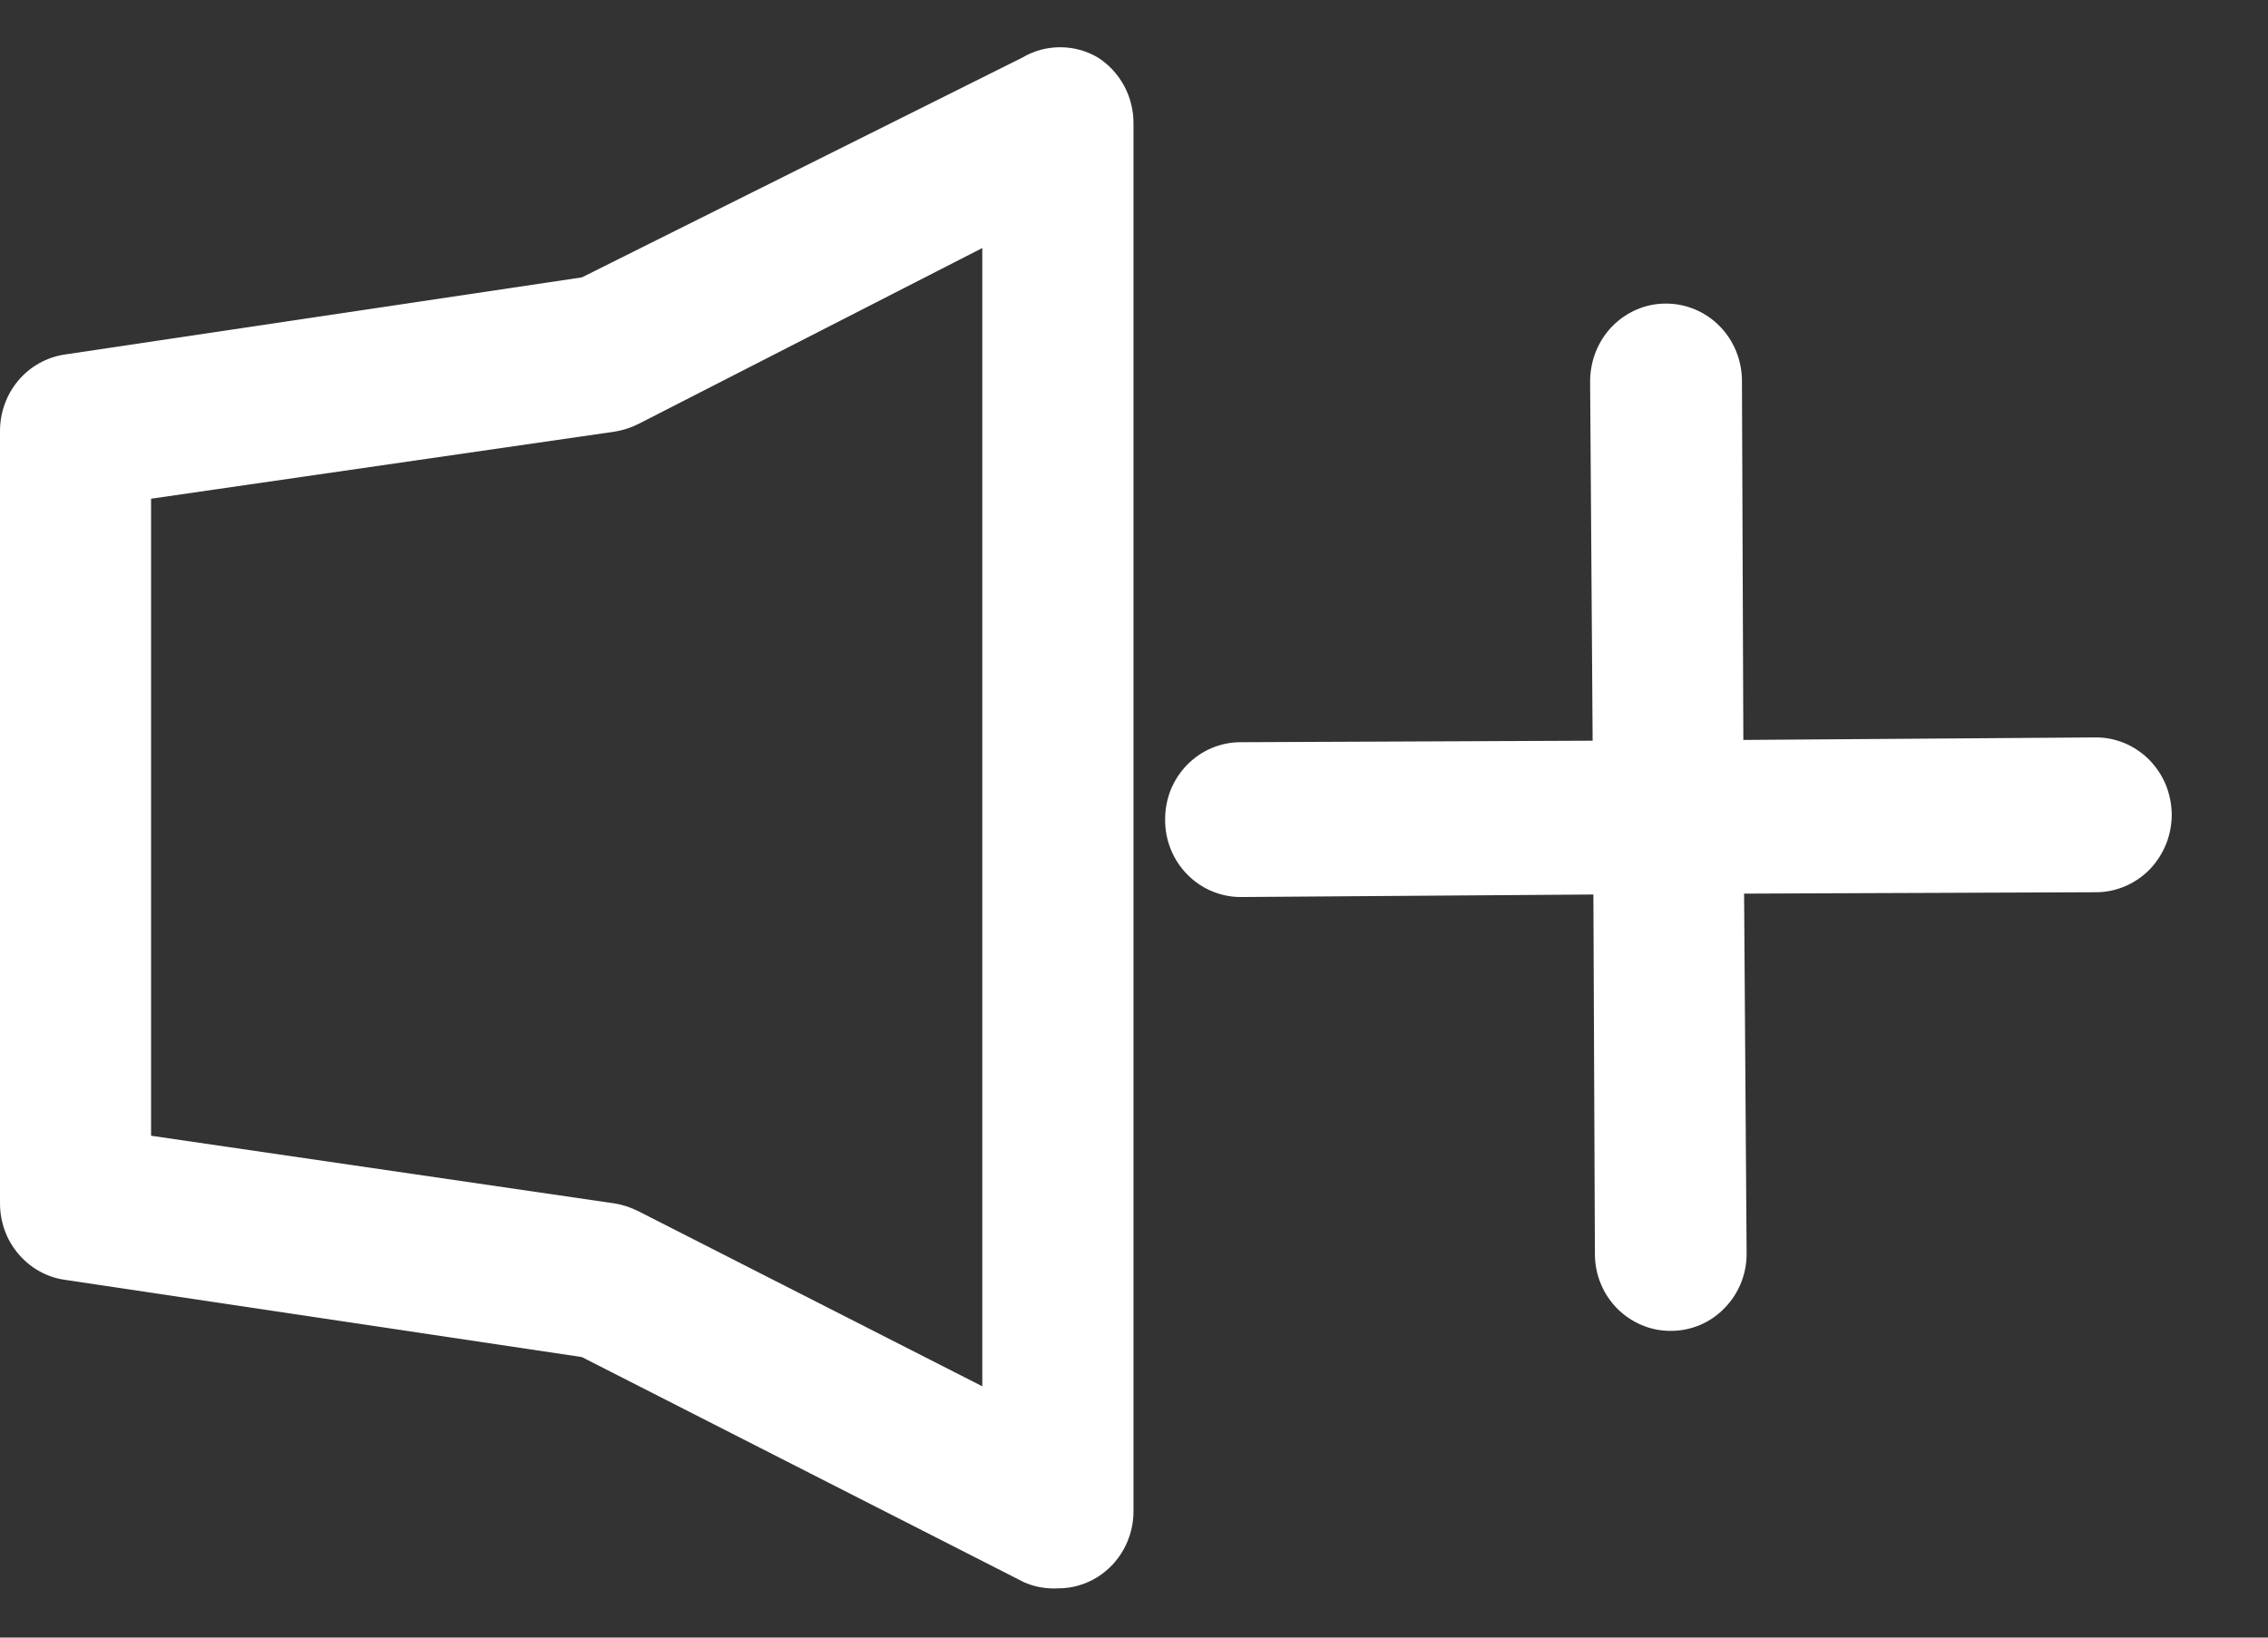
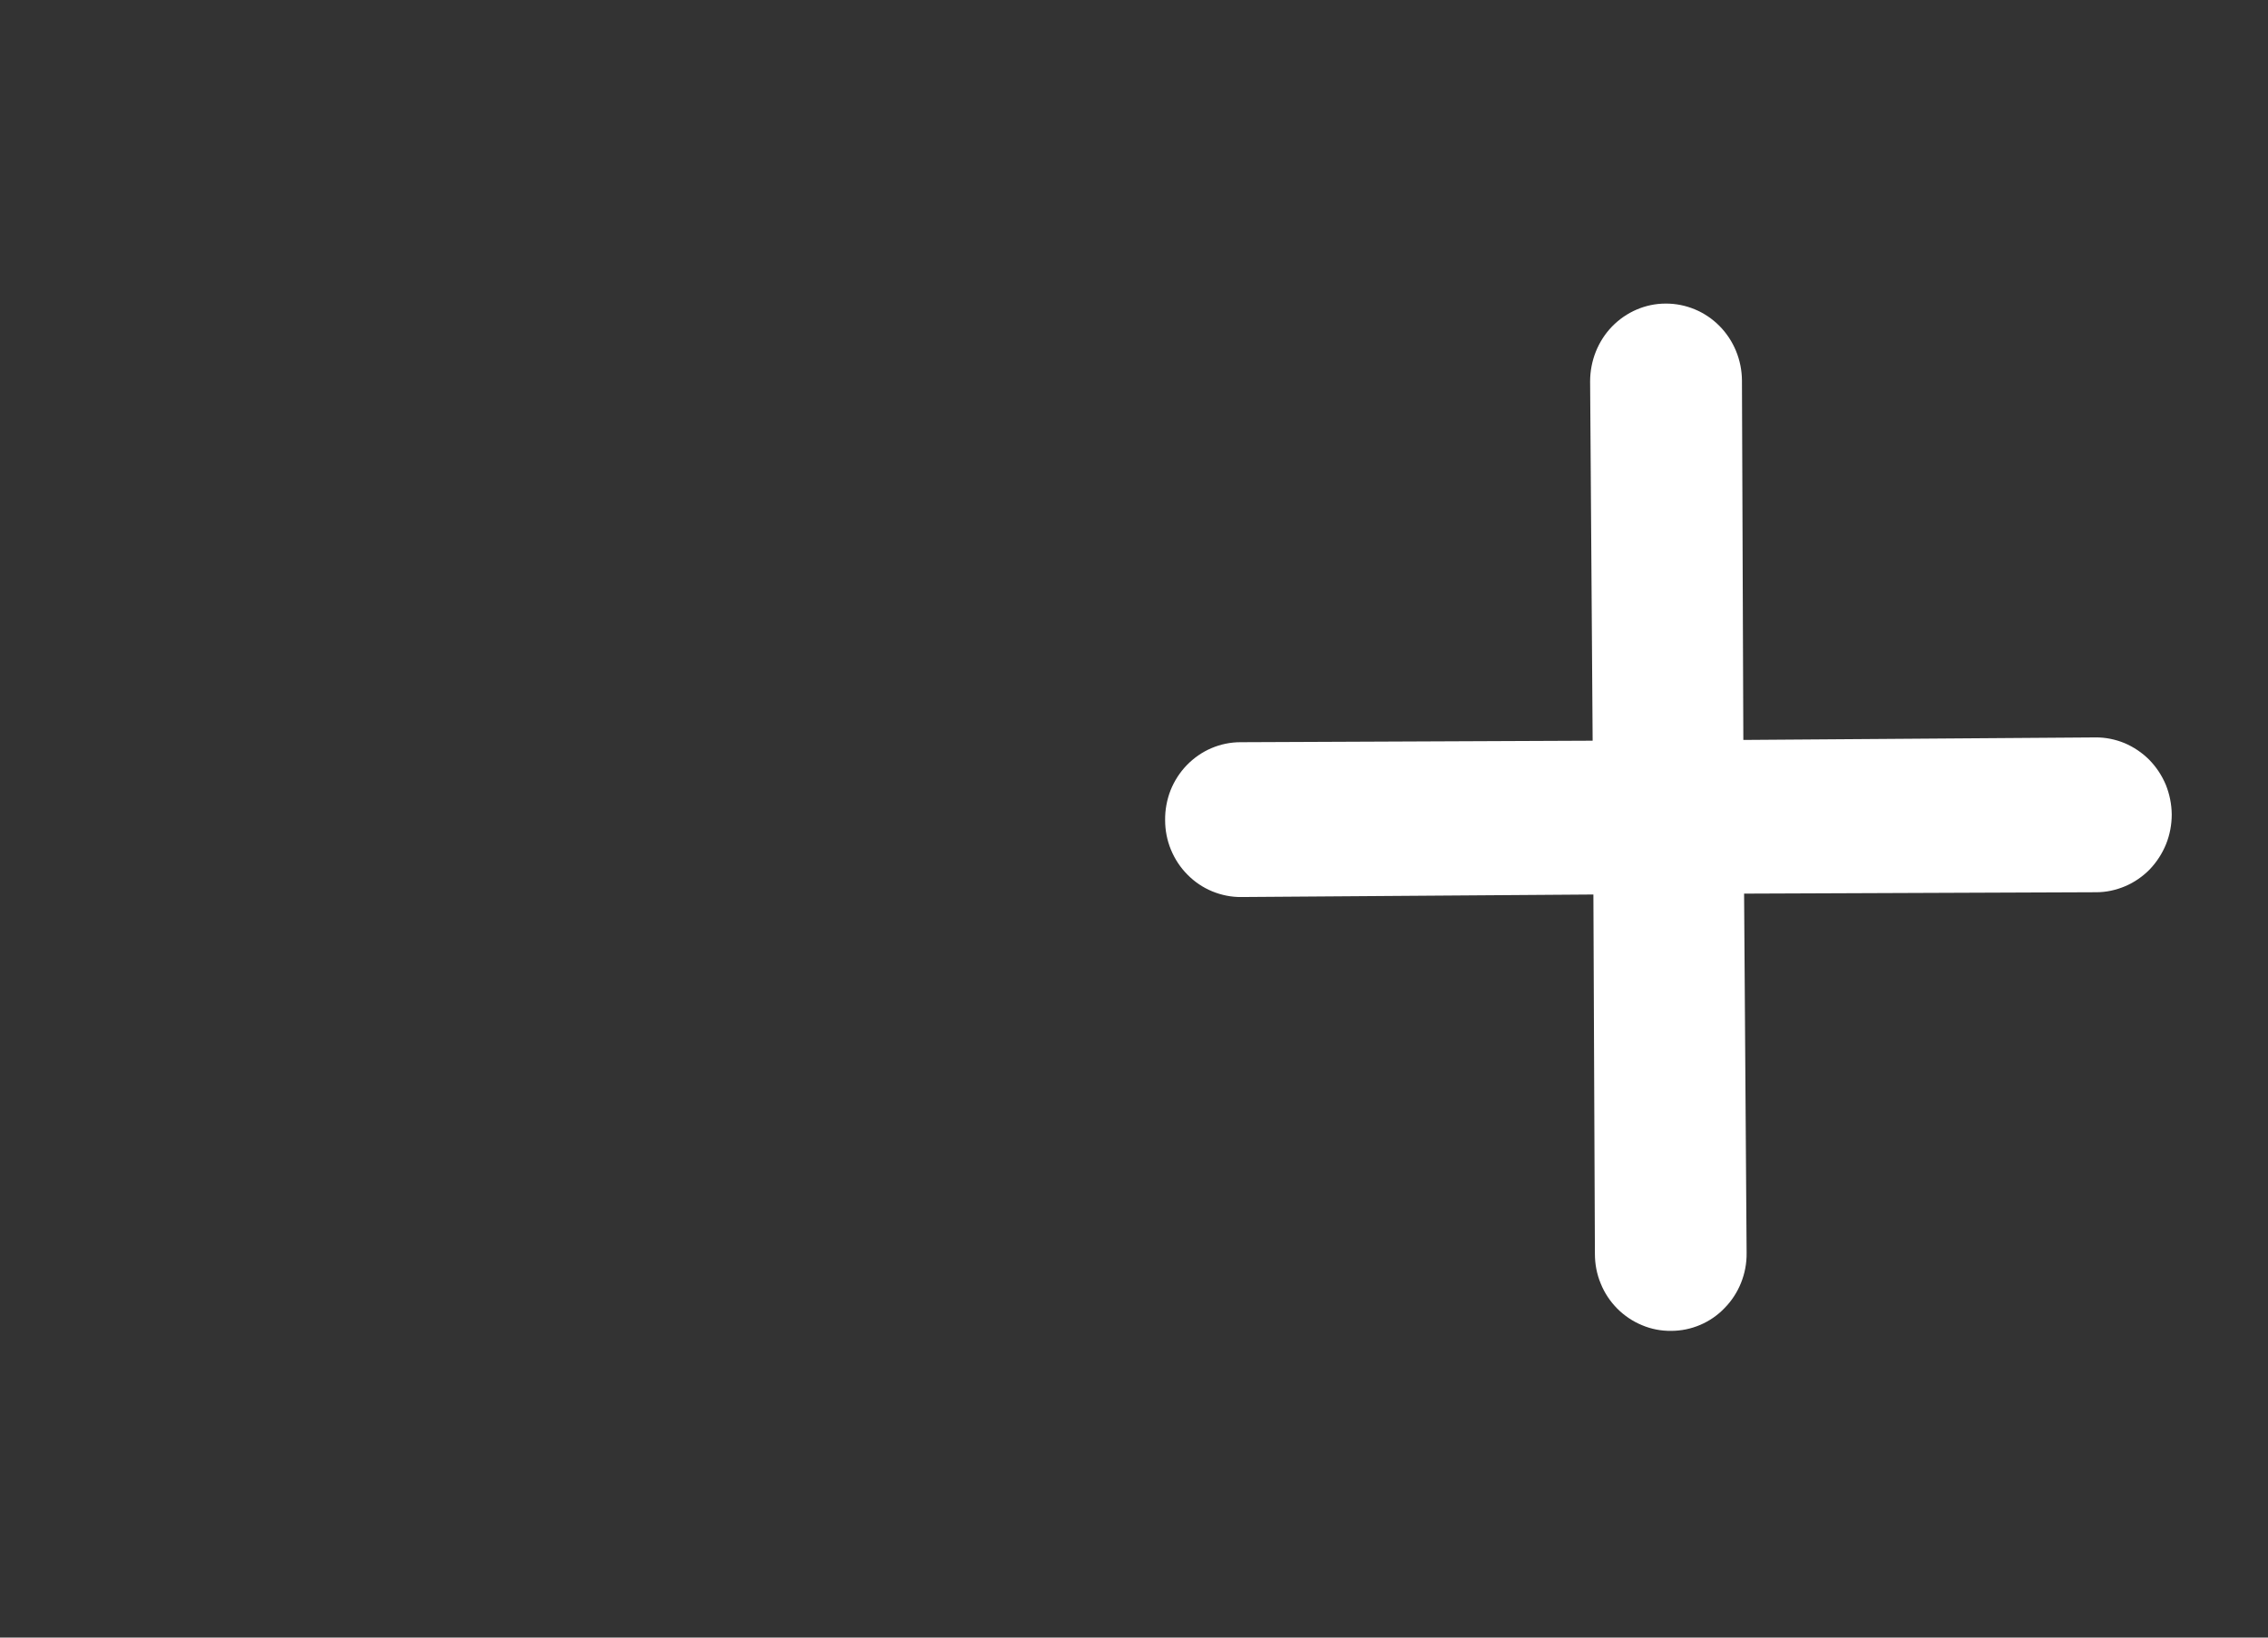
<svg xmlns="http://www.w3.org/2000/svg" width="18" height="13" viewBox="0 0 18 13" fill="none">
  <rect x="0" y="0" width="18" height="13" fill="#333333" stroke="none" />
-   <path d="M8.714 0.457C8.623 0.403 8.519 0.375 8.414 0.375C8.309 0.375 8.205 0.403 8.114 0.457L4.618 2.202L0.516 2.814C0.372 2.835 0.24 2.908 0.145 3.021C0.05 3.134 -0.001 3.278 2.90716e-05 3.426V9.548C-0.001 9.697 0.05 9.841 0.145 9.953C0.24 10.066 0.372 10.14 0.516 10.16L4.618 10.773L8.126 12.56C8.211 12.598 8.303 12.614 8.396 12.609C8.508 12.61 8.618 12.578 8.714 12.517C8.8 12.462 8.871 12.386 8.921 12.294C8.97 12.204 8.996 12.101 8.996 11.997V0.977C8.996 0.873 8.97 0.771 8.921 0.68C8.871 0.589 8.8 0.512 8.714 0.457ZM7.796 11.005L5.068 9.616C5.009 9.586 4.946 9.565 4.882 9.554L1.199 9.016V3.959L4.882 3.426C4.946 3.415 5.009 3.395 5.068 3.365L7.796 1.969V11.005Z" fill="white" />
  <path d="M13.842 7.094L16.637 7.083C16.716 7.083 16.794 7.066 16.867 7.035C16.94 7.004 17.006 6.958 17.062 6.901C17.117 6.843 17.161 6.775 17.191 6.701C17.221 6.626 17.236 6.546 17.236 6.465C17.235 6.384 17.219 6.305 17.189 6.23C17.158 6.156 17.113 6.088 17.057 6.031C17.001 5.975 16.934 5.93 16.861 5.899C16.788 5.869 16.709 5.853 16.63 5.854L13.836 5.874L13.825 3.021C13.824 2.858 13.76 2.702 13.646 2.587C13.533 2.473 13.379 2.409 13.219 2.41C13.06 2.41 12.907 2.476 12.794 2.592C12.682 2.708 12.62 2.865 12.62 3.028L12.64 5.88L9.845 5.892C9.766 5.892 9.688 5.908 9.615 5.939C9.542 5.97 9.476 6.016 9.42 6.073C9.364 6.131 9.32 6.199 9.29 6.274C9.261 6.349 9.246 6.429 9.247 6.51C9.247 6.59 9.262 6.67 9.293 6.745C9.324 6.82 9.368 6.887 9.425 6.944C9.481 7.001 9.548 7.046 9.621 7.076C9.694 7.106 9.773 7.122 9.852 7.121L12.646 7.101L12.658 9.954C12.658 10.035 12.673 10.115 12.704 10.189C12.734 10.264 12.779 10.331 12.835 10.388C12.892 10.445 12.959 10.49 13.032 10.52C13.105 10.551 13.184 10.566 13.263 10.565C13.342 10.565 13.42 10.549 13.493 10.518C13.566 10.487 13.633 10.441 13.688 10.383C13.744 10.326 13.788 10.258 13.818 10.183C13.848 10.108 13.863 10.028 13.862 9.947L13.842 7.094Z" fill="white" />
</svg>